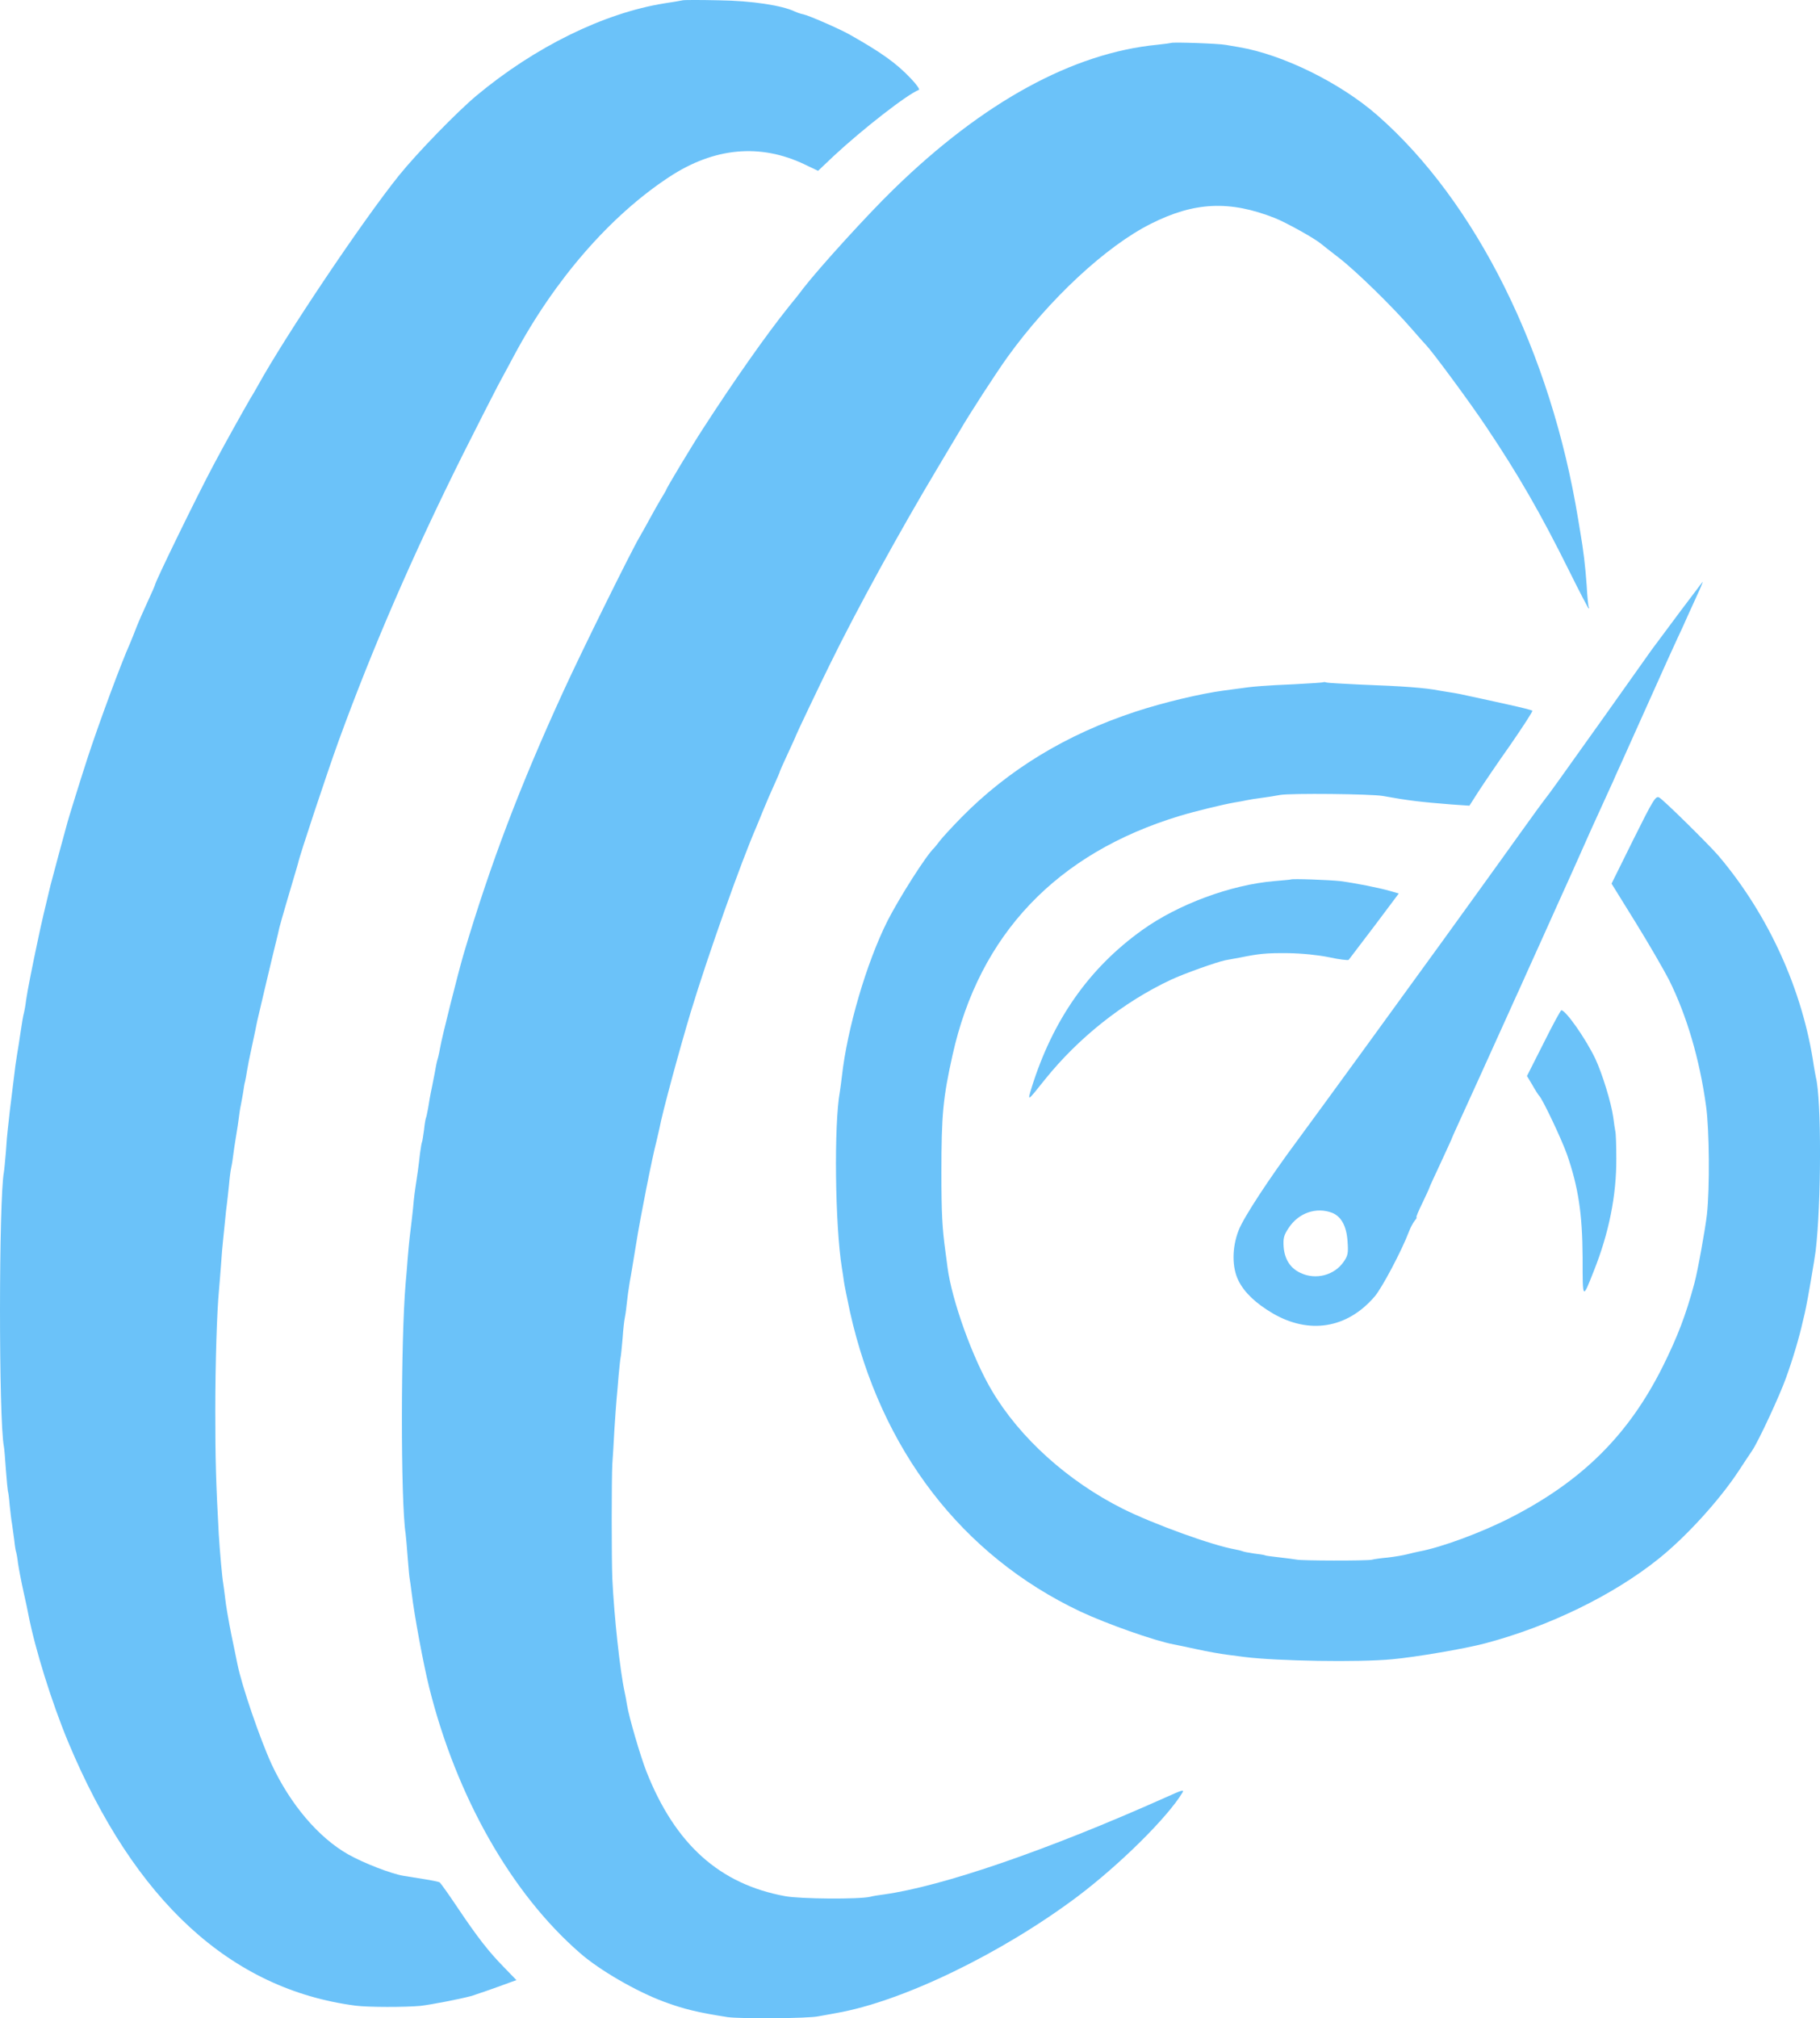
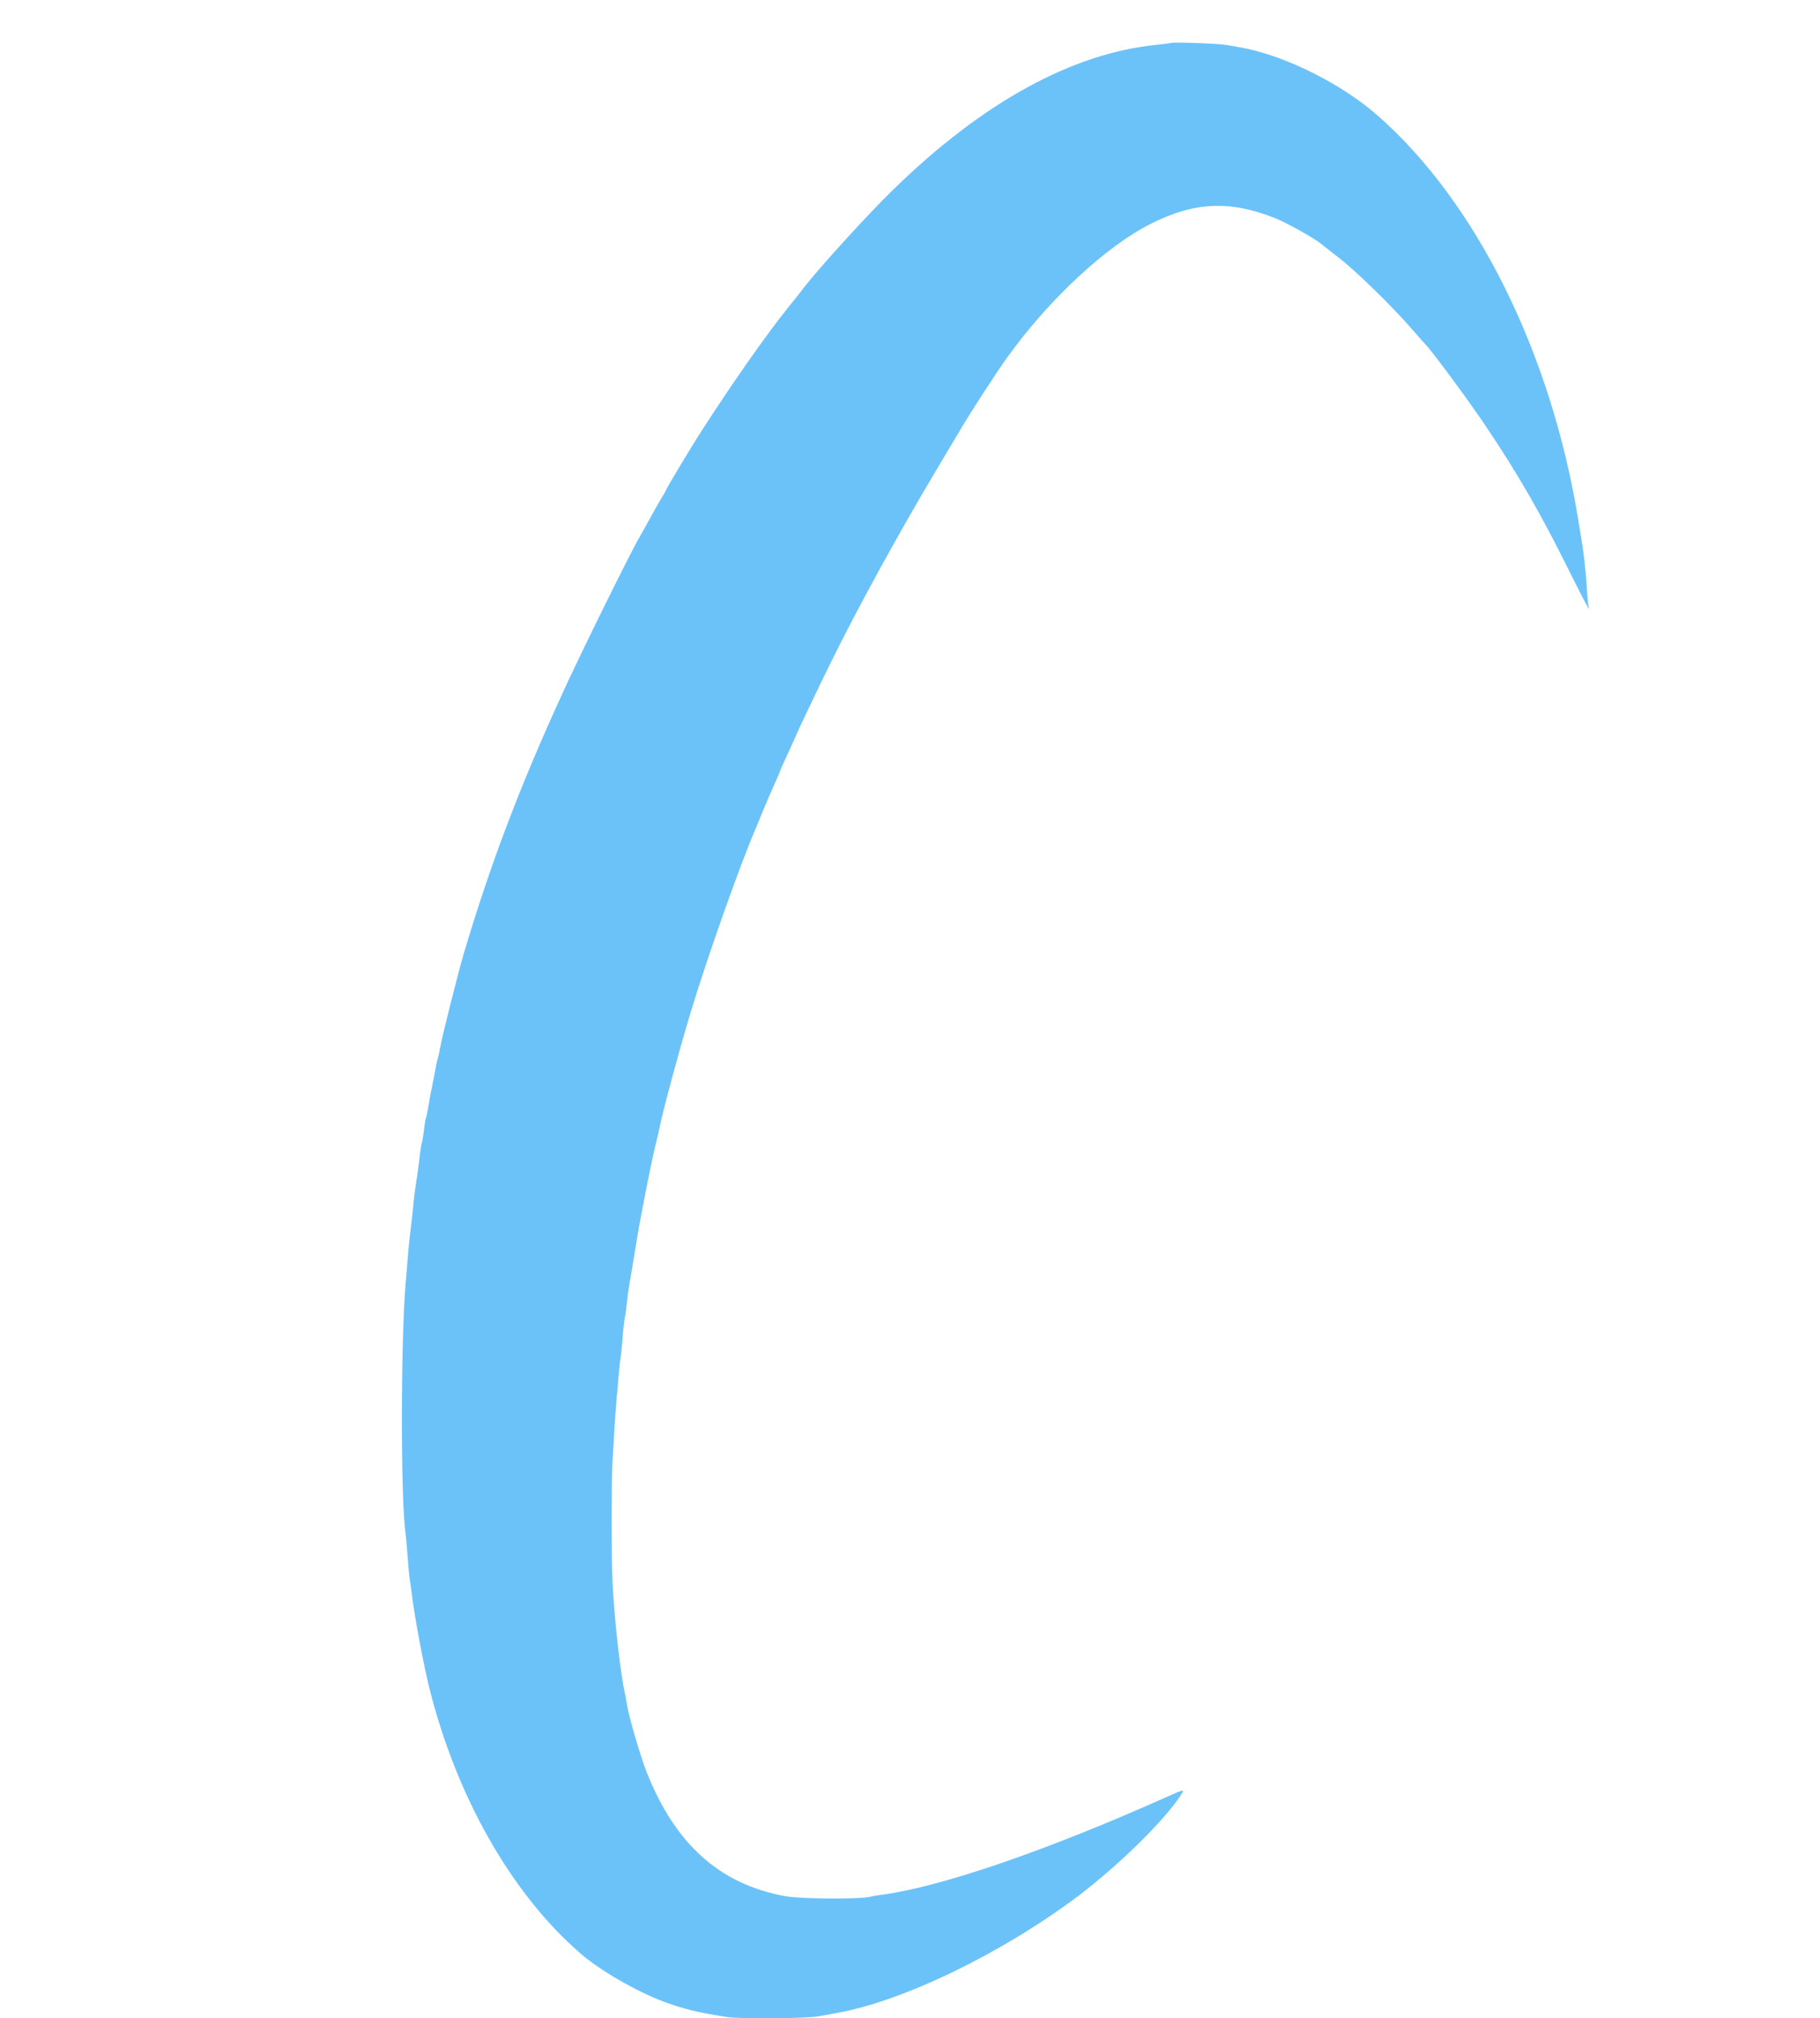
<svg xmlns="http://www.w3.org/2000/svg" xml:space="preserve" id="Layer_1" x="0" y="0" version="1.1" viewBox="25.07 0 461.86 511.99">
  <style>.st0{fill:#6bc2f9}</style>
-   <path d="M198.29.08c-.41.1-2.52.46-4.63.77-15.35 2.47-32.8 11.02-47.64 23.38-5 4.17-15.09 14.57-19.67 20.24-9.32 11.59-28.84 40.68-35.89 53.45-.46.82-1.34 2.37-1.96 3.35-1.49 2.57-6.39 11.28-9.27 16.74-4.02 7.52-14.83 29.66-14.83 30.38 0 .1-.82 2.01-1.85 4.22s-2.32 5.15-2.88 6.59c-.51 1.39-1.29 3.24-1.65 4.12-2.16 4.79-7.62 19.52-10.61 28.58-1.65 5.05-5.1 16.07-5.41 17.41-.15.46-1.03 3.86-2.06 7.57-.98 3.66-1.91 7.16-2.06 7.72-1.24 5.05-2.47 10.35-3.04 13.13-1.6 7.47-2.83 13.75-3.14 15.96-.15 1.29-.41 2.68-.51 3.09-.26.88-.57 2.83-1.03 5.92-.15 1.13-.51 3.35-.77 4.89s-.62 4.12-.77 5.66c-.21 1.54-.41 3.4-.51 4.12s-.36 2.78-.57 4.63-.41 3.91-.51 4.63-.31 3.19-.46 5.56c-.21 2.32-.41 4.63-.51 5.15-1.29 6.95-1.34 62.72 0 69.63.1.41.31 3.09.51 5.92.21 2.83.46 5.25.51 5.41.1.15.31 1.8.46 3.66.21 1.8.41 3.86.57 4.53.1.67.36 2.52.57 4.12.15 1.6.41 3.04.51 3.19.05.15.31 1.44.46 2.83.21 1.39.82 4.58 1.39 7.16.57 2.52 1.13 5.15 1.24 5.82 1.7 8.75 5.92 22.25 10.09 32.29 16.84 40.32 41.25 62.78 72.97 66.9 3.14.41 12.57.41 16.43.05 2.63-.31 9.48-1.6 12.98-2.52.72-.21 6.23-2.11 9.94-3.5l1.44-.51-3.09-3.19c-3.91-3.97-6.8-7.67-11.95-15.35-2.21-3.3-4.22-6.13-4.48-6.28s-2.06-.51-4.02-.82-4.22-.67-5.1-.82c-3.14-.51-10.15-3.24-14.01-5.41-7.57-4.27-14.73-12.72-19.47-22.87-2.94-6.39-7.62-20.03-8.7-25.49-.15-.72-.82-4.07-1.54-7.47-.67-3.4-1.39-7.47-1.54-9.06-.21-1.6-.41-3.35-.51-3.86-.26-1.34-.88-8.34-1.13-12.51-.72-13.18-.88-18.95-.88-31.21s.41-25.23.93-30.64c.1-.98.31-3.86.51-6.33.15-2.52.41-5.3.51-6.18.1-.93.31-3.14.51-5 .15-1.85.41-3.91.51-4.63s.31-2.78.51-4.63c.15-1.85.41-3.71.51-4.12s.36-1.8.51-3.09.51-3.6.77-5.15.62-3.86.77-5.15.41-2.68.51-3.09.31-1.7.51-2.83c.15-1.13.36-2.42.51-2.83.1-.41.31-1.6.46-2.57s.72-3.91 1.29-6.44c.57-2.57 1.13-5.36 1.29-6.18.26-1.18 4.07-17.35 5.25-22.04.1-.46.31-1.29.41-1.8.36-1.44 2.83-9.89 3.76-12.98.46-1.54.93-3.09.98-3.35.31-1.7 7.47-23.23 10.25-30.9 8.65-23.74 18.95-47.48 31.62-72.87 3.91-7.78 7.93-15.66 8.91-17.51s2.83-5.2 4.02-7.47c10.3-19.26 24.41-35.48 39.4-45.32 11.38-7.47 23.02-8.55 34.3-3.19l3.45 1.65 4.02-3.81c7.26-6.75 18.59-15.6 21.58-16.74.26-.1-.62-1.39-2.06-2.88-3.76-3.97-7.57-6.64-15.6-11.18-2.68-1.49-10.25-4.79-11.69-5.1-.57-.1-1.49-.41-2.06-.67-3.3-1.6-11.12-2.78-19.31-2.88-4.68-.11-8.85-.11-9.26 0" class="st0" />
  <path d="M322.29 10.89c-.1.05-1.65.26-3.5.46-21.42 2.06-44.24 14.52-66.9 36.61-6.64 6.44-18.85 19.88-22.97 25.18-.82 1.13-2.47 3.19-3.66 4.63-5.82 7.26-13.85 18.69-21.94 31.21-2.52 3.86-9.17 14.93-9.17 15.24 0 .1-.57 1.08-1.24 2.16-.62 1.03-1.91 3.3-2.83 5s-2.16 3.91-2.73 4.89c-2.06 3.45-14.78 29.2-19.21 38.88-11.23 24.46-18.64 44.08-25.44 66.95-1.39 4.74-5.56 21.32-5.92 23.59-.15.93-.41 2.06-.51 2.47-.15.41-.36 1.29-.51 2.01-.1.72-.57 3.04-.98 5.15-.46 2.11-.93 4.74-1.08 5.87-.21 1.08-.41 2.11-.51 2.32-.1.15-.36 1.54-.51 3.09-.21 1.49-.41 2.88-.51 3.09-.1.15-.31 1.44-.51 2.88-.15 1.39-.41 3.5-.57 4.63s-.41 2.88-.57 3.86-.36 2.63-.46 3.6c-.15 1.96-.67 6.39-1.03 9.27-.1.98-.36 3.4-.51 5.41-.15 1.96-.36 4.74-.51 6.18-1.24 14.37-1.29 55.36 0 63.6.1.72.31 3.35.51 5.87.21 2.57.41 5 .51 5.46.1.51.31 2.11.51 3.66.67 5.66 2.94 17.87 4.43 23.9 6.9 27.71 20.86 52.32 38.31 67.46 4.94 4.33 14.32 9.73 21.11 12.26 5.2 1.96 9.01 2.83 16.32 3.97 3.24.46 20.6.36 23.07-.21.72-.1 2.73-.51 4.53-.82 16.79-2.94 41.87-15.09 61.13-29.51 10.87-8.19 23.02-20.24 26.73-26.47.41-.77-.21-.57-4.33 1.29-29.97 13.39-56.65 22.56-71.58 24.62-1.29.15-2.78.41-3.35.57-2.73.67-17.72.57-21.58-.15-16.63-3.04-27.91-13.13-35.22-31.62-1.54-3.97-4.43-13.75-4.94-16.99-.15-.98-.41-2.37-.57-3.09-1.18-5.36-2.68-19.16-3.14-28.84-.21-5.05-.21-25.29 0-29.1.1-1.44.36-5.25.51-8.5.21-3.24.46-6.85.57-7.98.1-1.13.36-3.81.51-5.92.21-2.11.41-4.22.51-4.63s.31-2.63.51-4.89c.15-2.27.41-4.48.51-4.89s.36-2.06.51-3.6.51-4.12.77-5.66c.31-1.54.98-5.87 1.6-9.53 1.08-6.9 4.22-22.66 5.2-26.26.26-1.13.62-2.63.77-3.35.67-3.76 5.15-20.24 7.98-29.61 4.43-14.57 12.82-38.16 16.63-46.86.36-.88 1.18-2.83 1.8-4.38.62-1.54 1.8-4.27 2.63-6.08.82-1.8 1.49-3.35 1.49-3.5 0-.1.93-2.21 2.06-4.63s2.06-4.48 2.06-4.58c0-.15 6.08-12.93 8.6-18.02 6.95-14.16 17.82-33.94 27.29-49.75 2.78-4.63 5.25-8.86 5.56-9.32 2.52-4.38 9.32-14.83 12.2-18.85 10.61-14.73 25.08-28.17 36.41-33.83 11.02-5.56 19.98-5.97 31.47-1.44 2.83 1.13 9.89 5.05 11.59 6.44.31.26 2.32 1.85 4.53 3.55 4.43 3.4 13.8 12.57 18.64 18.18 1.7 1.96 3.35 3.81 3.66 4.12 1.7 1.8 11.07 14.47 15.19 20.65 8.09 12.05 13.8 21.94 21.11 36.67 2.57 5.2 4.79 9.42 4.89 9.42.15 0 .15-.15 0-.41-.1-.21-.36-2.68-.51-5.51-.31-4.48-.82-8.96-1.65-13.65-.1-.72-.36-2.11-.51-3.09-6.9-42.23-25.85-80.44-50.93-102.43-9.42-8.24-23.95-15.4-35.12-17.3-.93-.15-2.47-.41-3.35-.57-1.7-.34-13.6-.76-13.86-.5" class="st0" />
-   <path d="M451.4 155.19c-3.09 4.12-6.33 8.5-7.21 9.68-5.36 7.57-10.09 14.21-12.1 17.05-11.48 16.12-14.21 19.93-14.68 20.44-.31.36-3.04 4.07-6.08 8.34-3.04 4.22-7.52 10.51-9.99 13.9-2.47 3.4-6.9 9.58-9.89 13.7-9.01 12.46-32.39 44.6-37.08 50.93-7.31 9.84-13.75 19.67-14.99 22.92-1.7 4.38-1.7 9.42 0 12.77 1.49 2.99 4.38 5.72 8.65 8.24 9.27 5.41 18.9 3.86 25.85-4.22 1.85-2.11 6.9-11.64 8.75-16.53.36-.98 1.03-2.21 1.44-2.73.41-.46.62-.88.46-.88s.51-1.6 1.49-3.6c.93-1.96 1.75-3.71 1.75-3.81 0-.15 1.29-2.94 2.83-6.23 1.54-3.35 2.83-6.13 2.83-6.18 0-.1.77-1.85 1.75-3.97 1.54-3.3 9.01-19.83 12.93-28.48.77-1.7 1.91-4.27 2.57-5.66.62-1.44 3.3-7.31 5.92-13.13 2.63-5.82 5.3-11.84 6.03-13.39.72-1.54 2.21-4.94 3.35-7.47 2.32-5.2 3.35-7.57 5.92-13.13.98-2.11 2.06-4.58 2.47-5.41.36-.88 1.24-2.83 1.96-4.38 1.08-2.37 8.29-18.44 11.79-26.26.57-1.29 1.7-3.71 2.47-5.41.82-1.7 2.06-4.43 2.78-6.08.72-1.6 1.91-4.22 2.63-5.77.72-1.54 1.24-2.83 1.13-2.83-.02.01-2.59 3.41-5.73 7.58m-88.27 152.48c2.32.93 3.66 3.4 3.91 7.26.21 2.94.1 3.6-.98 5.15-2.37 3.45-7.11 4.69-10.97 2.83-2.57-1.18-4.02-3.45-4.27-6.59-.15-2.21.05-2.99 1.29-4.84 2.52-3.81 7-5.35 11.02-3.81" class="st0" />
-   <path d="M360.92 173.06c-.05.1-3.4.31-7.36.52-7.36.31-10.76.57-14.42 1.13-1.13.15-2.68.36-3.45.46-5.87.77-15.4 3.04-22.45 5.36-17.56 5.77-32.24 14.68-44.24 26.88-2.32 2.37-4.74 5-5.41 5.87-.62.82-1.29 1.65-1.44 1.8-2.01 1.85-8.81 12.57-11.84 18.49-5.36 10.66-10.25 27.4-11.59 39.45-.15 1.39-.41 3.14-.51 3.86-1.54 8.34-1.24 33.99.51 44.8.15.98.41 2.52.51 3.4.1.82.82 4.33 1.54 7.72 7.83 35.02 28.43 61.8 58.45 76.01 6.59 3.09 18.8 7.42 23.69 8.34.72.15 3.4.67 5.92 1.24 2.57.57 6.03 1.18 7.72 1.39 1.7.21 3.66.46 4.38.57 8.24 1.03 28.94 1.39 37.44.57 5.77-.51 18.49-2.68 23.53-4.02 16.22-4.27 32.6-12.26 44.08-21.47 7-5.61 15.4-14.83 20.29-22.25 1.39-2.11 2.94-4.48 3.45-5.2 1.6-2.37 7-13.96 8.6-18.49 1.75-4.84 3.35-10.25 4.22-14.16.36-1.44.72-3.04.82-3.6.41-1.8 2.21-12.31 2.47-14.42 1.44-12.15 1.49-38.47.05-44.03-.1-.41-.31-1.7-.51-2.83-2.78-19.16-11.43-38.26-24.15-53.3-2.47-2.88-14.01-14.26-15.09-14.83-.88-.51-1.49.46-6.54 10.61l-5.56 11.23 6.03 9.73c3.35 5.41 7.16 12 8.55 14.68 4.53 9.12 7.78 20.14 9.42 32.13.82 5.97.93 20.65.21 27.35-.41 3.6-2.32 14.32-3.19 17.51-2.16 8.03-4.22 13.44-8.03 21.11-8.65 17.3-20.34 28.94-38.47 38.26-7.52 3.86-17.72 7.62-23.33 8.65-.72.15-2.11.46-3.09.72s-3.19.62-4.89.82c-1.7.15-3.55.41-4.12.57-1.39.26-17.77.26-19.05-.05-.57-.1-2.52-.36-4.38-.57-1.85-.21-3.45-.41-3.6-.51s-1.39-.31-2.78-.46c-1.39-.21-2.73-.46-2.88-.57-.21-.1-1.03-.31-1.85-.46-5.87-1.03-20.81-6.44-28.63-10.35-13.85-6.95-26.06-17.92-33.16-29.92-4.89-8.19-10.2-22.97-11.28-31.36-.15-1.13-.36-2.88-.51-3.86-.82-6.03-1.03-9.68-1.03-20.08 0-14.78.41-19 2.83-29.87 6.8-30.59 26.42-51.19 57.68-60.66 3.55-1.08 10.87-2.88 13.9-3.4.98-.15 2.37-.41 3.09-.57s2.32-.41 3.6-.57c1.29-.15 3.5-.51 4.89-.77 2.73-.46 22.97-.26 26.01.26 6.54 1.18 9.63 1.54 17.46 2.16l4.53.31 2.27-3.55c1.24-1.91 4.89-7.31 8.14-11.9 3.19-4.63 5.72-8.5 5.56-8.65s-2.78-.82-5.87-1.49c-3.04-.67-7.16-1.6-9.17-2.01-1.96-.46-4.53-.98-5.66-1.13s-2.42-.41-2.83-.46c-3.66-.72-9.12-1.13-20.34-1.54-4.22-.21-7.98-.41-8.34-.51-.34-.14-.7-.14-.8-.09" class="st0" />
-   <path d="M352.63 223.11c-.05.05-1.96.21-4.22.41-10.97.93-24.36 5.87-33.47 12.41-13.54 9.68-22.76 22.87-28.12 40.12-1.03 3.4-1.08 3.45 3.35-2.11 8.5-10.61 19.88-19.67 31.93-25.34 3.4-1.6 11.64-4.53 13.9-5 .62-.1 2.27-.41 3.66-.67 5.1-1.03 6.8-1.18 12.36-1.13 3.45.05 7.47.46 10.3 1.03 2.57.57 4.79.82 5 .67.15-.21 3.09-4.07 6.54-8.6l6.18-8.24-2.16-.62c-2.78-.82-9.12-2.06-12.72-2.52-2.65-.3-12.28-.66-12.53-.41M416.79 264.62l-4.22 8.34 1.39 2.32c.72 1.29 1.49 2.47 1.65 2.63.82.67 5.72 11.02 7.11 14.93 2.88 8.29 3.91 15.09 3.97 26.11 0 10.92-.05 10.81 2.83 3.5 3.86-9.68 5.77-19.21 5.72-28.58 0-3.24-.1-6.39-.26-6.95-.1-.57-.36-2.11-.51-3.45-.51-3.71-2.78-11.07-4.53-14.83-2.42-5.1-7.52-12.36-8.65-12.36-.17 0-2.23 3.76-4.5 8.34" class="st0" />
</svg>